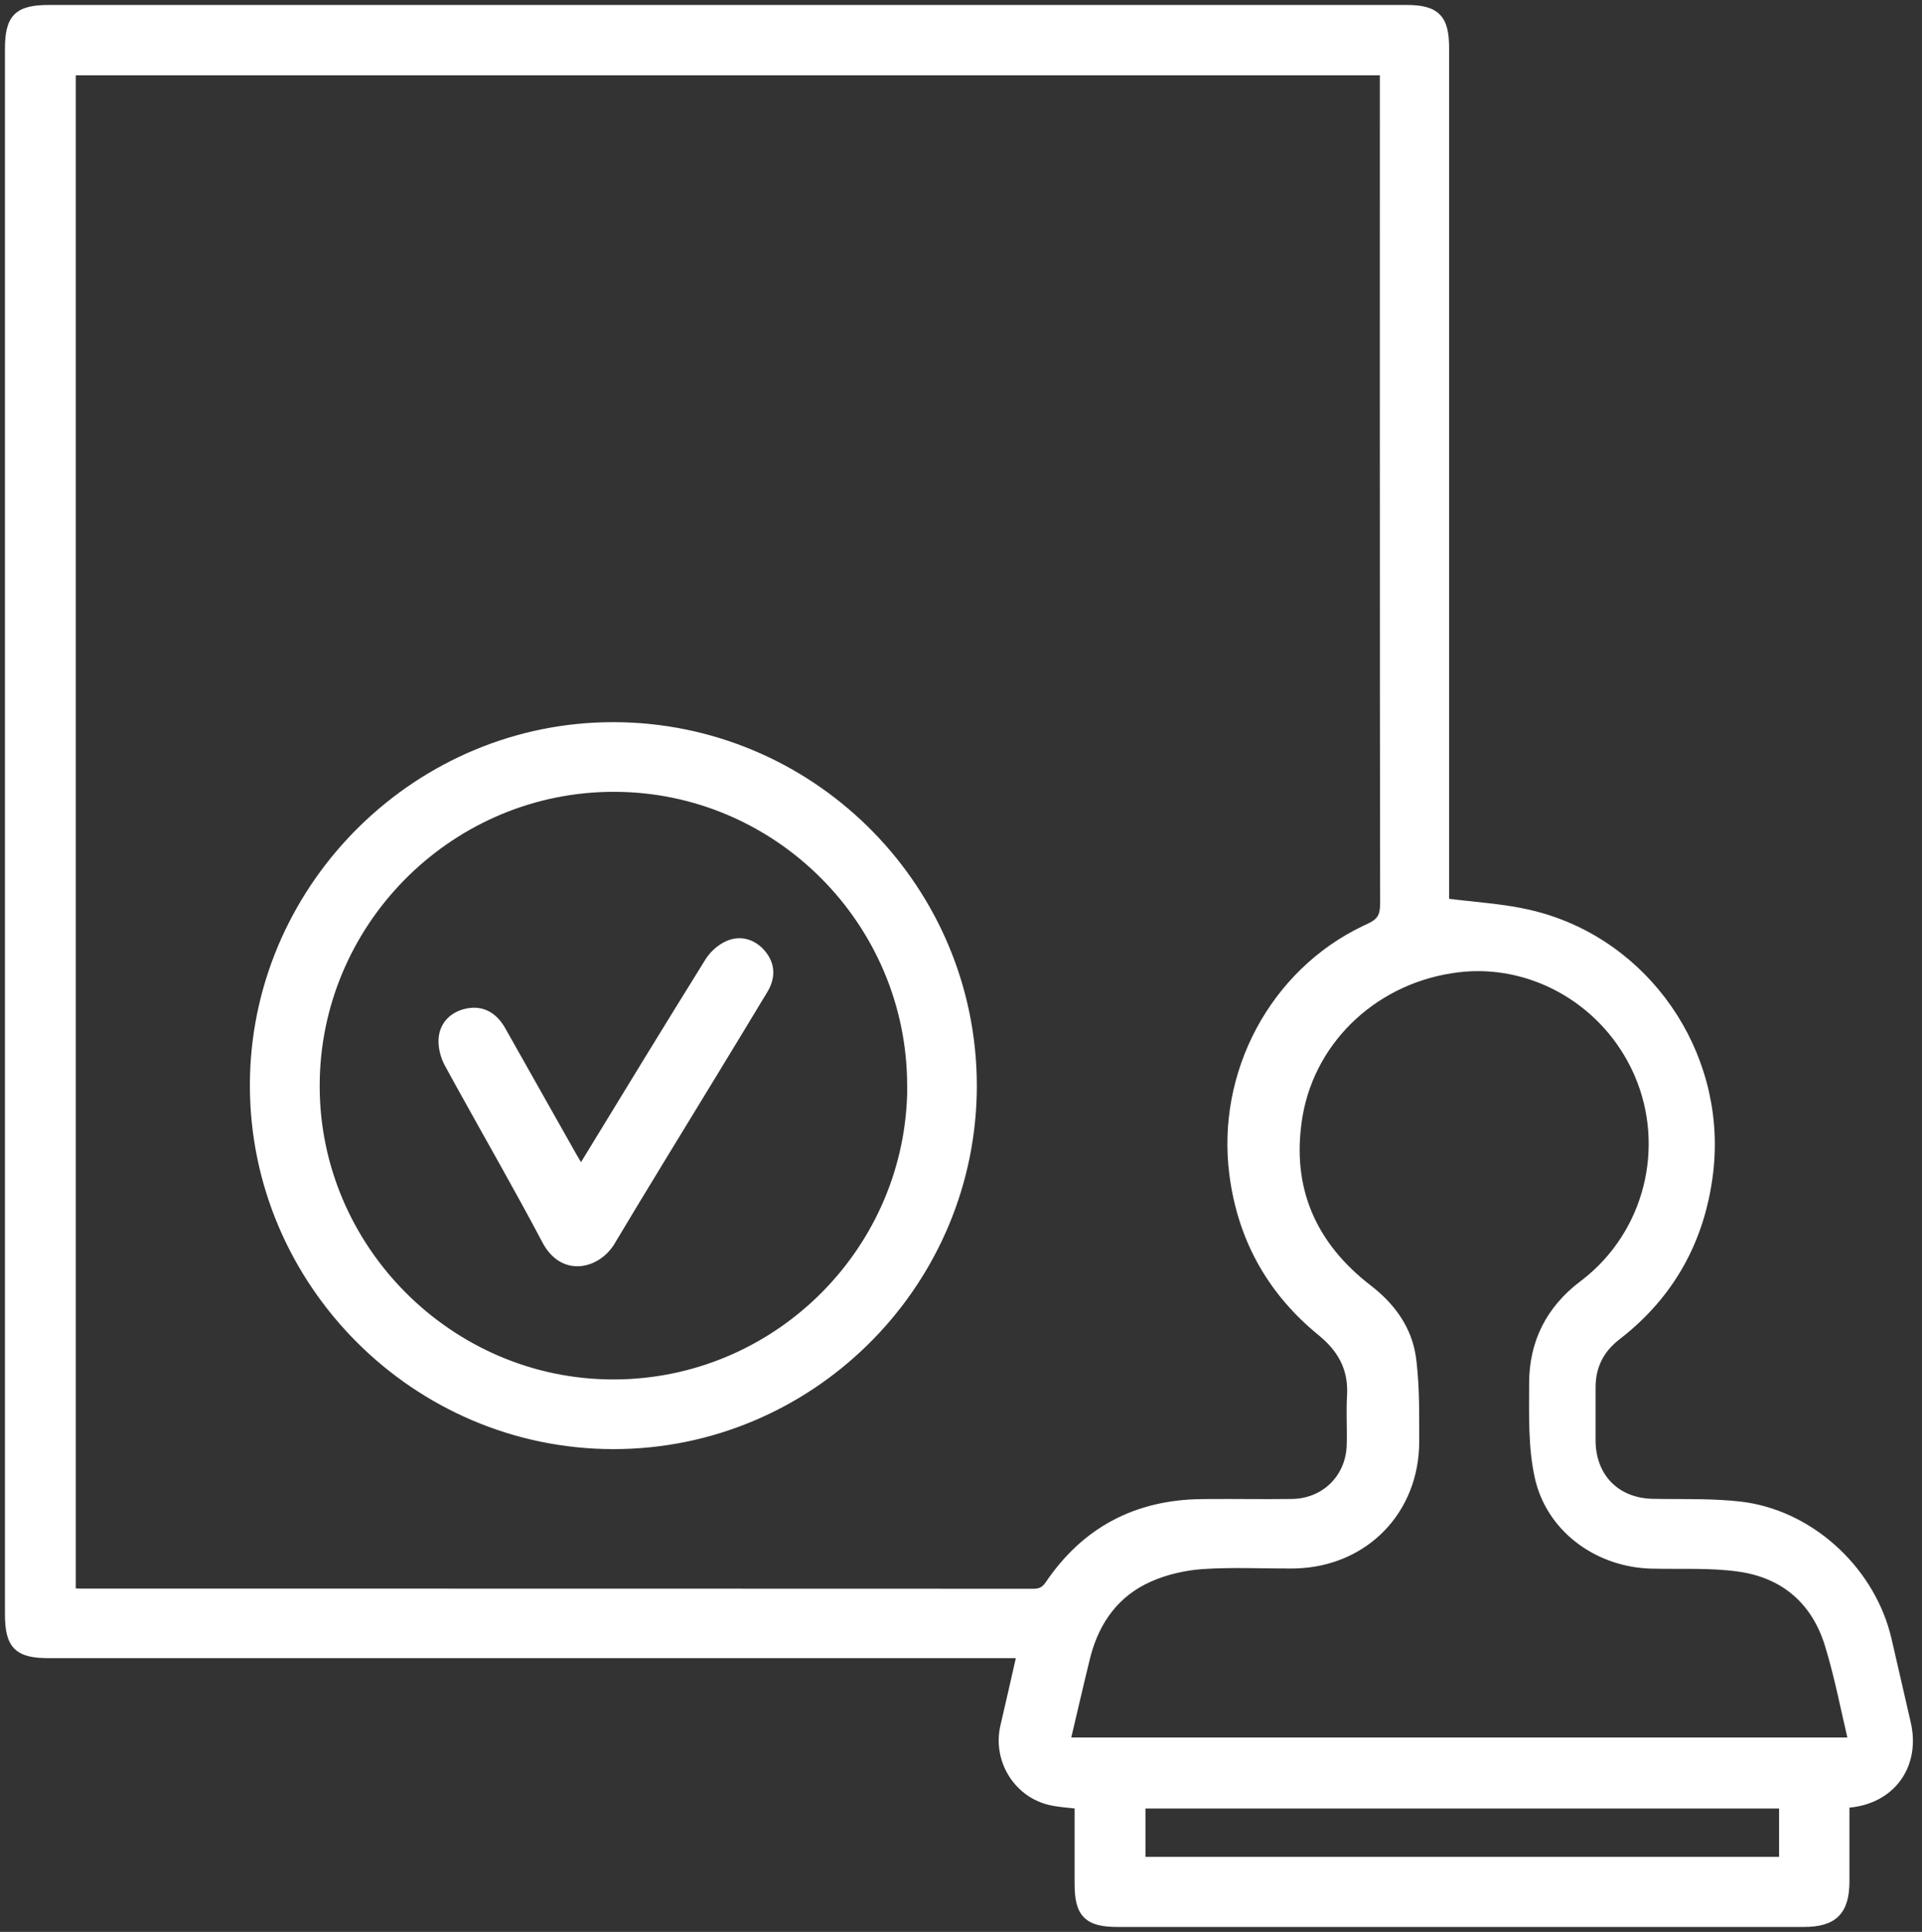
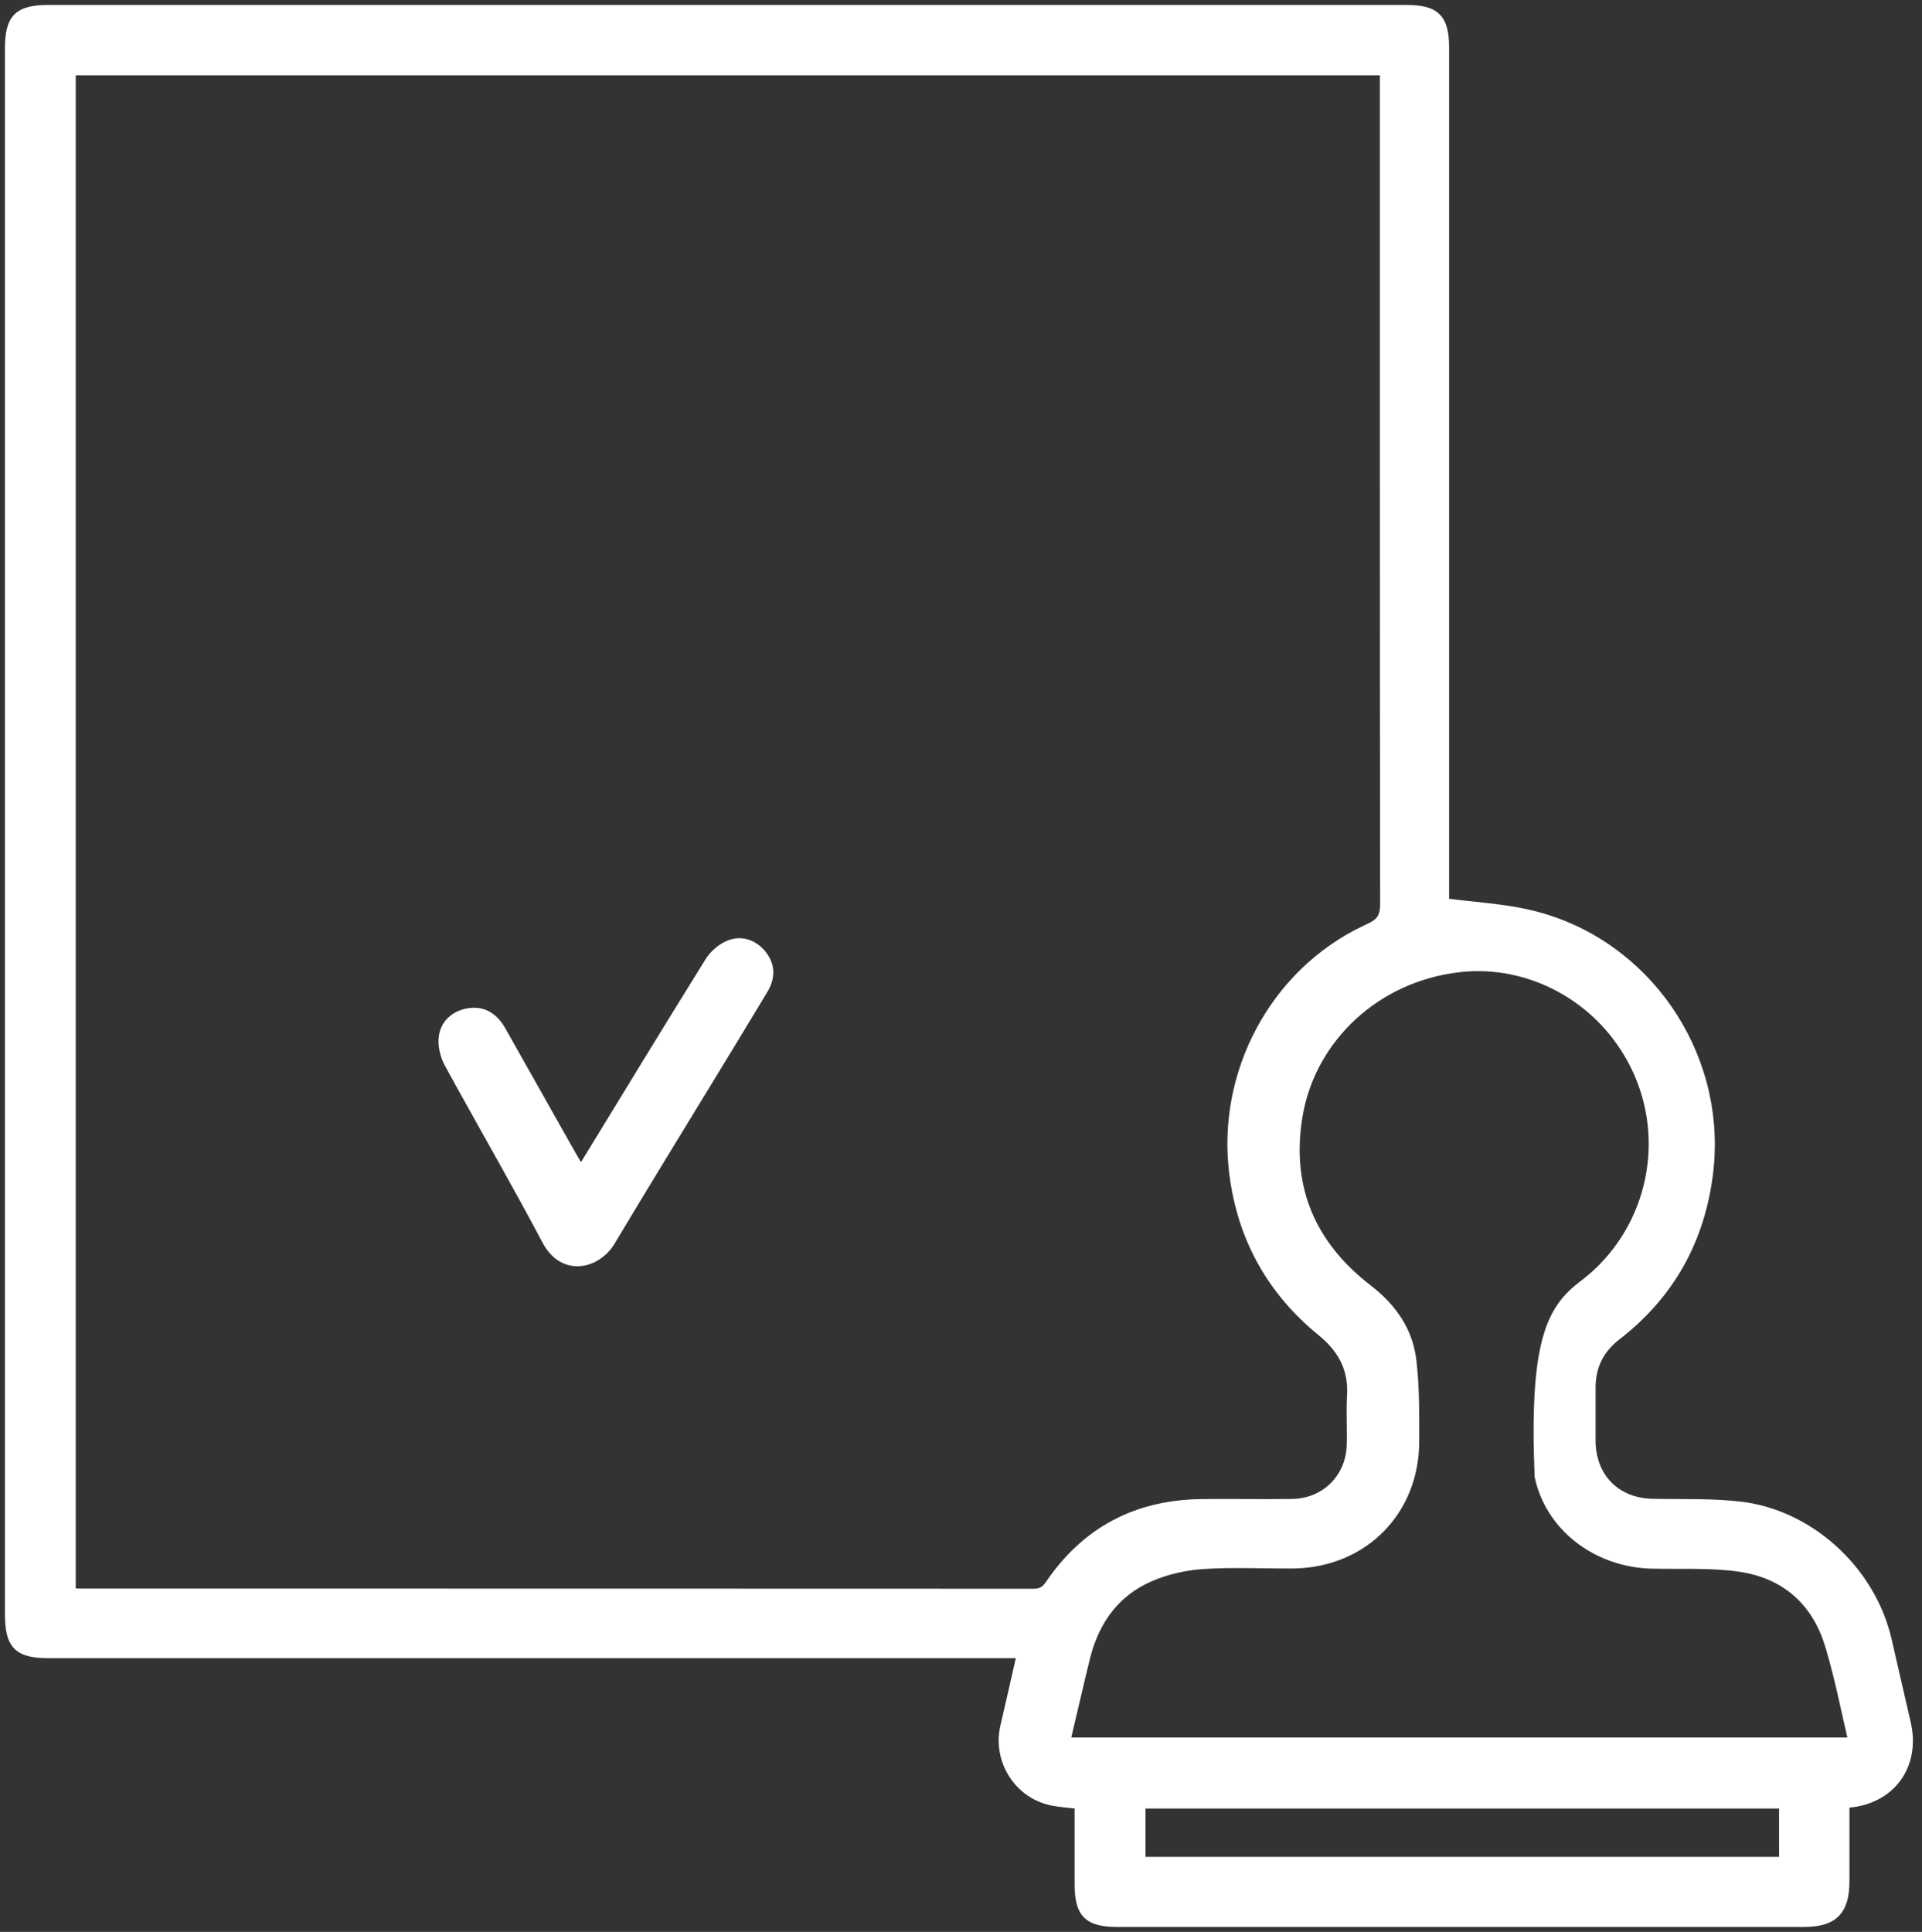
<svg xmlns="http://www.w3.org/2000/svg" width="194" height="195" viewBox="0 0 194 195" fill="none">
  <rect x="0" y="0" width="194" height="195" fill="#333333" stroke="none" />
-   <path d="M115.376 187.675H179.824V182.298H115.376V187.675ZM165.104 108.209C162.005 101.366 155.046 97.295 147.962 97.817L147.276 97.882C139.042 98.841 132.613 104.828 131.248 112.526L131.187 112.895C130.088 119.944 132.583 125.62 138.21 129.952L138.211 129.953L138.65 130.305C140.736 132.034 142.22 134.176 142.648 136.858L142.689 137.138L142.751 137.657C143.039 140.259 143.001 142.903 143.001 145.5C143.001 152.574 137.812 157.858 130.798 158.062L130.462 158.068C127.426 158.083 124.421 157.928 121.428 158.125L121.427 158.124C119.634 158.249 117.761 158.667 116.129 159.387H116.128C112.797 160.839 110.801 163.542 109.86 167.025L109.772 167.364C109.106 170.083 108.48 172.813 107.815 175.624H186.779C186.057 172.536 185.477 169.57 184.636 166.689L184.458 166.095C183.119 161.677 179.999 158.998 175.445 158.377V158.376C172.588 157.984 169.666 158.154 166.721 158.083V158.082C161.437 157.971 156.616 154.639 155.27 149.56L155.15 149.062C154.481 145.999 154.595 142.75 154.595 139.622C154.595 135.469 156.31 132.069 159.669 129.528H159.67L159.975 129.293C166.21 124.382 168.36 115.846 165.258 108.561L165.104 108.209ZM7.396 160.561C7.662 160.582 7.863 160.599 8.075 160.599C40.155 160.599 72.221 160.599 104.301 160.613L104.551 160.604C104.784 160.583 104.97 160.532 105.133 160.447C105.35 160.335 105.548 160.15 105.759 159.847C109.456 154.381 114.649 151.65 121.226 151.564L122.374 151.554C123.523 151.547 124.671 151.552 125.819 151.558C127.35 151.565 128.881 151.571 130.414 151.55L130.719 151.538C133.839 151.343 136.121 148.952 136.187 145.791V145.789L136.196 145.176C136.2 144.562 136.188 143.947 136.18 143.327C136.169 142.504 136.166 141.675 136.216 140.848C136.356 138.36 135.427 136.485 133.61 134.877L133.234 134.559C128.326 130.546 125.364 125.406 124.42 119.137L124.335 118.526C123.017 108.294 128.418 98.115 137.667 93.694L138.109 93.487C138.721 93.209 139.068 92.93 139.271 92.593C139.475 92.253 139.556 91.818 139.556 91.179L139.533 70.546C139.519 49.915 139.527 29.288 139.527 8.653V7.354H7.396V160.561ZM160.803 145.455L160.813 145.791C160.902 147.452 161.506 148.832 162.487 149.82C163.534 150.875 165.026 151.502 166.83 151.536L167.92 151.551C170.47 151.571 173.065 151.521 175.606 151.806L176.279 151.896C183.206 152.986 189.127 158.661 190.691 165.516H190.692L191.657 169.715C191.981 171.114 192.306 172.513 192.623 173.916L192.705 174.319C193.064 176.324 192.652 178.157 191.632 179.558C190.543 181.052 188.778 182.03 186.578 182.212H186.576C186.57 182.215 186.558 182.221 186.538 182.231C186.511 182.246 186.474 182.263 186.428 182.286V189.856C186.428 191.386 186.14 192.506 185.41 193.236C184.68 193.966 183.563 194.25 182.048 194.25H112.814C111.321 194.25 110.266 194.035 109.599 193.37C108.932 192.705 108.716 191.653 108.716 190.166V182.313C107.859 182.213 107.017 182.164 106.225 182.006L105.86 181.924C102.483 181.072 100.433 177.595 101.225 174.21L102.059 170.591C102.315 169.463 102.575 168.312 102.846 167.117H4.975V167.116C3.409 167.123 2.319 166.922 1.638 166.243C0.957 165.564 0.75 164.474 0.75 162.907V4.975C0.75 3.402 0.953 2.311 1.634 1.632C2.315 0.953 3.41 0.75 4.989 0.75H141.934C143.421 0.75 144.473 0.965 145.138 1.63C145.803 2.295 146.018 3.347 146.018 4.834V90.943C148.928 91.314 151.725 91.469 154.408 92.091L154.958 92.226C166.268 95.139 173.855 106.151 172.73 117.805L172.669 118.369C171.844 125.199 168.753 130.786 163.3 135L163.299 134.999C161.598 136.319 160.789 137.994 160.803 140.114V145.455Z" fill="white" stroke="white" stroke-width="0.5" />
-   <path d="M62.869 73.155C82.501 73.682 98.327 89.825 98.349 109.573L98.337 110.511C97.836 130.135 81.658 146.018 61.932 146.019C41.906 146.019 25.486 129.599 25.472 109.573L25.483 108.639C25.986 89.065 42.246 73.114 61.932 73.142L62.869 73.155ZM61.959 79.674C45.778 79.674 32.468 92.691 32.029 108.79L32.019 109.56C31.977 125.954 45.508 139.499 61.917 139.485L62.687 139.476C78.716 139.067 91.679 125.946 91.826 109.852H91.815V109.602C91.815 93.135 78.396 79.674 61.959 79.674Z" fill="white" stroke="white" stroke-width="0.5" />
+   <path d="M115.376 187.675H179.824V182.298H115.376V187.675ZM165.104 108.209C162.005 101.366 155.046 97.295 147.962 97.817L147.276 97.882C139.042 98.841 132.613 104.828 131.248 112.526L131.187 112.895C130.088 119.944 132.583 125.62 138.21 129.952L138.211 129.953L138.65 130.305C140.736 132.034 142.22 134.176 142.648 136.858L142.689 137.138L142.751 137.657C143.039 140.259 143.001 142.903 143.001 145.5C143.001 152.574 137.812 157.858 130.798 158.062L130.462 158.068C127.426 158.083 124.421 157.928 121.428 158.125L121.427 158.124C119.634 158.249 117.761 158.667 116.129 159.387H116.128C112.797 160.839 110.801 163.542 109.86 167.025L109.772 167.364C109.106 170.083 108.48 172.813 107.815 175.624H186.779C186.057 172.536 185.477 169.57 184.636 166.689L184.458 166.095C183.119 161.677 179.999 158.998 175.445 158.377V158.376C172.588 157.984 169.666 158.154 166.721 158.083V158.082C161.437 157.971 156.616 154.639 155.27 149.56L155.15 149.062C154.595 135.469 156.31 132.069 159.669 129.528H159.67L159.975 129.293C166.21 124.382 168.36 115.846 165.258 108.561L165.104 108.209ZM7.396 160.561C7.662 160.582 7.863 160.599 8.075 160.599C40.155 160.599 72.221 160.599 104.301 160.613L104.551 160.604C104.784 160.583 104.97 160.532 105.133 160.447C105.35 160.335 105.548 160.15 105.759 159.847C109.456 154.381 114.649 151.65 121.226 151.564L122.374 151.554C123.523 151.547 124.671 151.552 125.819 151.558C127.35 151.565 128.881 151.571 130.414 151.55L130.719 151.538C133.839 151.343 136.121 148.952 136.187 145.791V145.789L136.196 145.176C136.2 144.562 136.188 143.947 136.18 143.327C136.169 142.504 136.166 141.675 136.216 140.848C136.356 138.36 135.427 136.485 133.61 134.877L133.234 134.559C128.326 130.546 125.364 125.406 124.42 119.137L124.335 118.526C123.017 108.294 128.418 98.115 137.667 93.694L138.109 93.487C138.721 93.209 139.068 92.93 139.271 92.593C139.475 92.253 139.556 91.818 139.556 91.179L139.533 70.546C139.519 49.915 139.527 29.288 139.527 8.653V7.354H7.396V160.561ZM160.803 145.455L160.813 145.791C160.902 147.452 161.506 148.832 162.487 149.82C163.534 150.875 165.026 151.502 166.83 151.536L167.92 151.551C170.47 151.571 173.065 151.521 175.606 151.806L176.279 151.896C183.206 152.986 189.127 158.661 190.691 165.516H190.692L191.657 169.715C191.981 171.114 192.306 172.513 192.623 173.916L192.705 174.319C193.064 176.324 192.652 178.157 191.632 179.558C190.543 181.052 188.778 182.03 186.578 182.212H186.576C186.57 182.215 186.558 182.221 186.538 182.231C186.511 182.246 186.474 182.263 186.428 182.286V189.856C186.428 191.386 186.14 192.506 185.41 193.236C184.68 193.966 183.563 194.25 182.048 194.25H112.814C111.321 194.25 110.266 194.035 109.599 193.37C108.932 192.705 108.716 191.653 108.716 190.166V182.313C107.859 182.213 107.017 182.164 106.225 182.006L105.86 181.924C102.483 181.072 100.433 177.595 101.225 174.21L102.059 170.591C102.315 169.463 102.575 168.312 102.846 167.117H4.975V167.116C3.409 167.123 2.319 166.922 1.638 166.243C0.957 165.564 0.75 164.474 0.75 162.907V4.975C0.75 3.402 0.953 2.311 1.634 1.632C2.315 0.953 3.41 0.75 4.989 0.75H141.934C143.421 0.75 144.473 0.965 145.138 1.63C145.803 2.295 146.018 3.347 146.018 4.834V90.943C148.928 91.314 151.725 91.469 154.408 92.091L154.958 92.226C166.268 95.139 173.855 106.151 172.73 117.805L172.669 118.369C171.844 125.199 168.753 130.786 163.3 135L163.299 134.999C161.598 136.319 160.789 137.994 160.803 140.114V145.455Z" fill="white" stroke="white" stroke-width="0.5" />
  <path d="M73.92 95.041C75.139 94.73 76.324 95.241 77.127 96.284L77.288 96.509C77.638 97.038 77.803 97.592 77.803 98.153C77.803 98.79 77.59 99.42 77.228 100.019L77.227 100.018C76.346 101.484 75.458 102.948 74.568 104.411L71.899 108.8C68.53 114.341 65.134 119.85 61.809 125.416H61.808C61.11 126.582 59.88 127.433 58.574 127.548C57.329 127.658 56.058 127.097 55.15 125.604L54.974 125.292C52.198 120.038 49.235 114.892 46.352 109.677L45.123 107.437C44.681 106.626 44.408 105.514 44.545 104.603C44.762 103.086 45.974 102.176 47.424 101.995L47.709 101.97C49.106 101.904 50.126 102.737 50.789 103.924L54.355 110.246C55.543 112.353 56.729 114.459 57.92 116.566L58.64 117.791C62.959 110.716 67.161 103.814 71.431 96.953L71.527 96.805C72.032 96.071 72.853 95.398 73.676 95.115L73.92 95.041Z" fill="white" stroke="white" stroke-width="0.5" />
</svg>